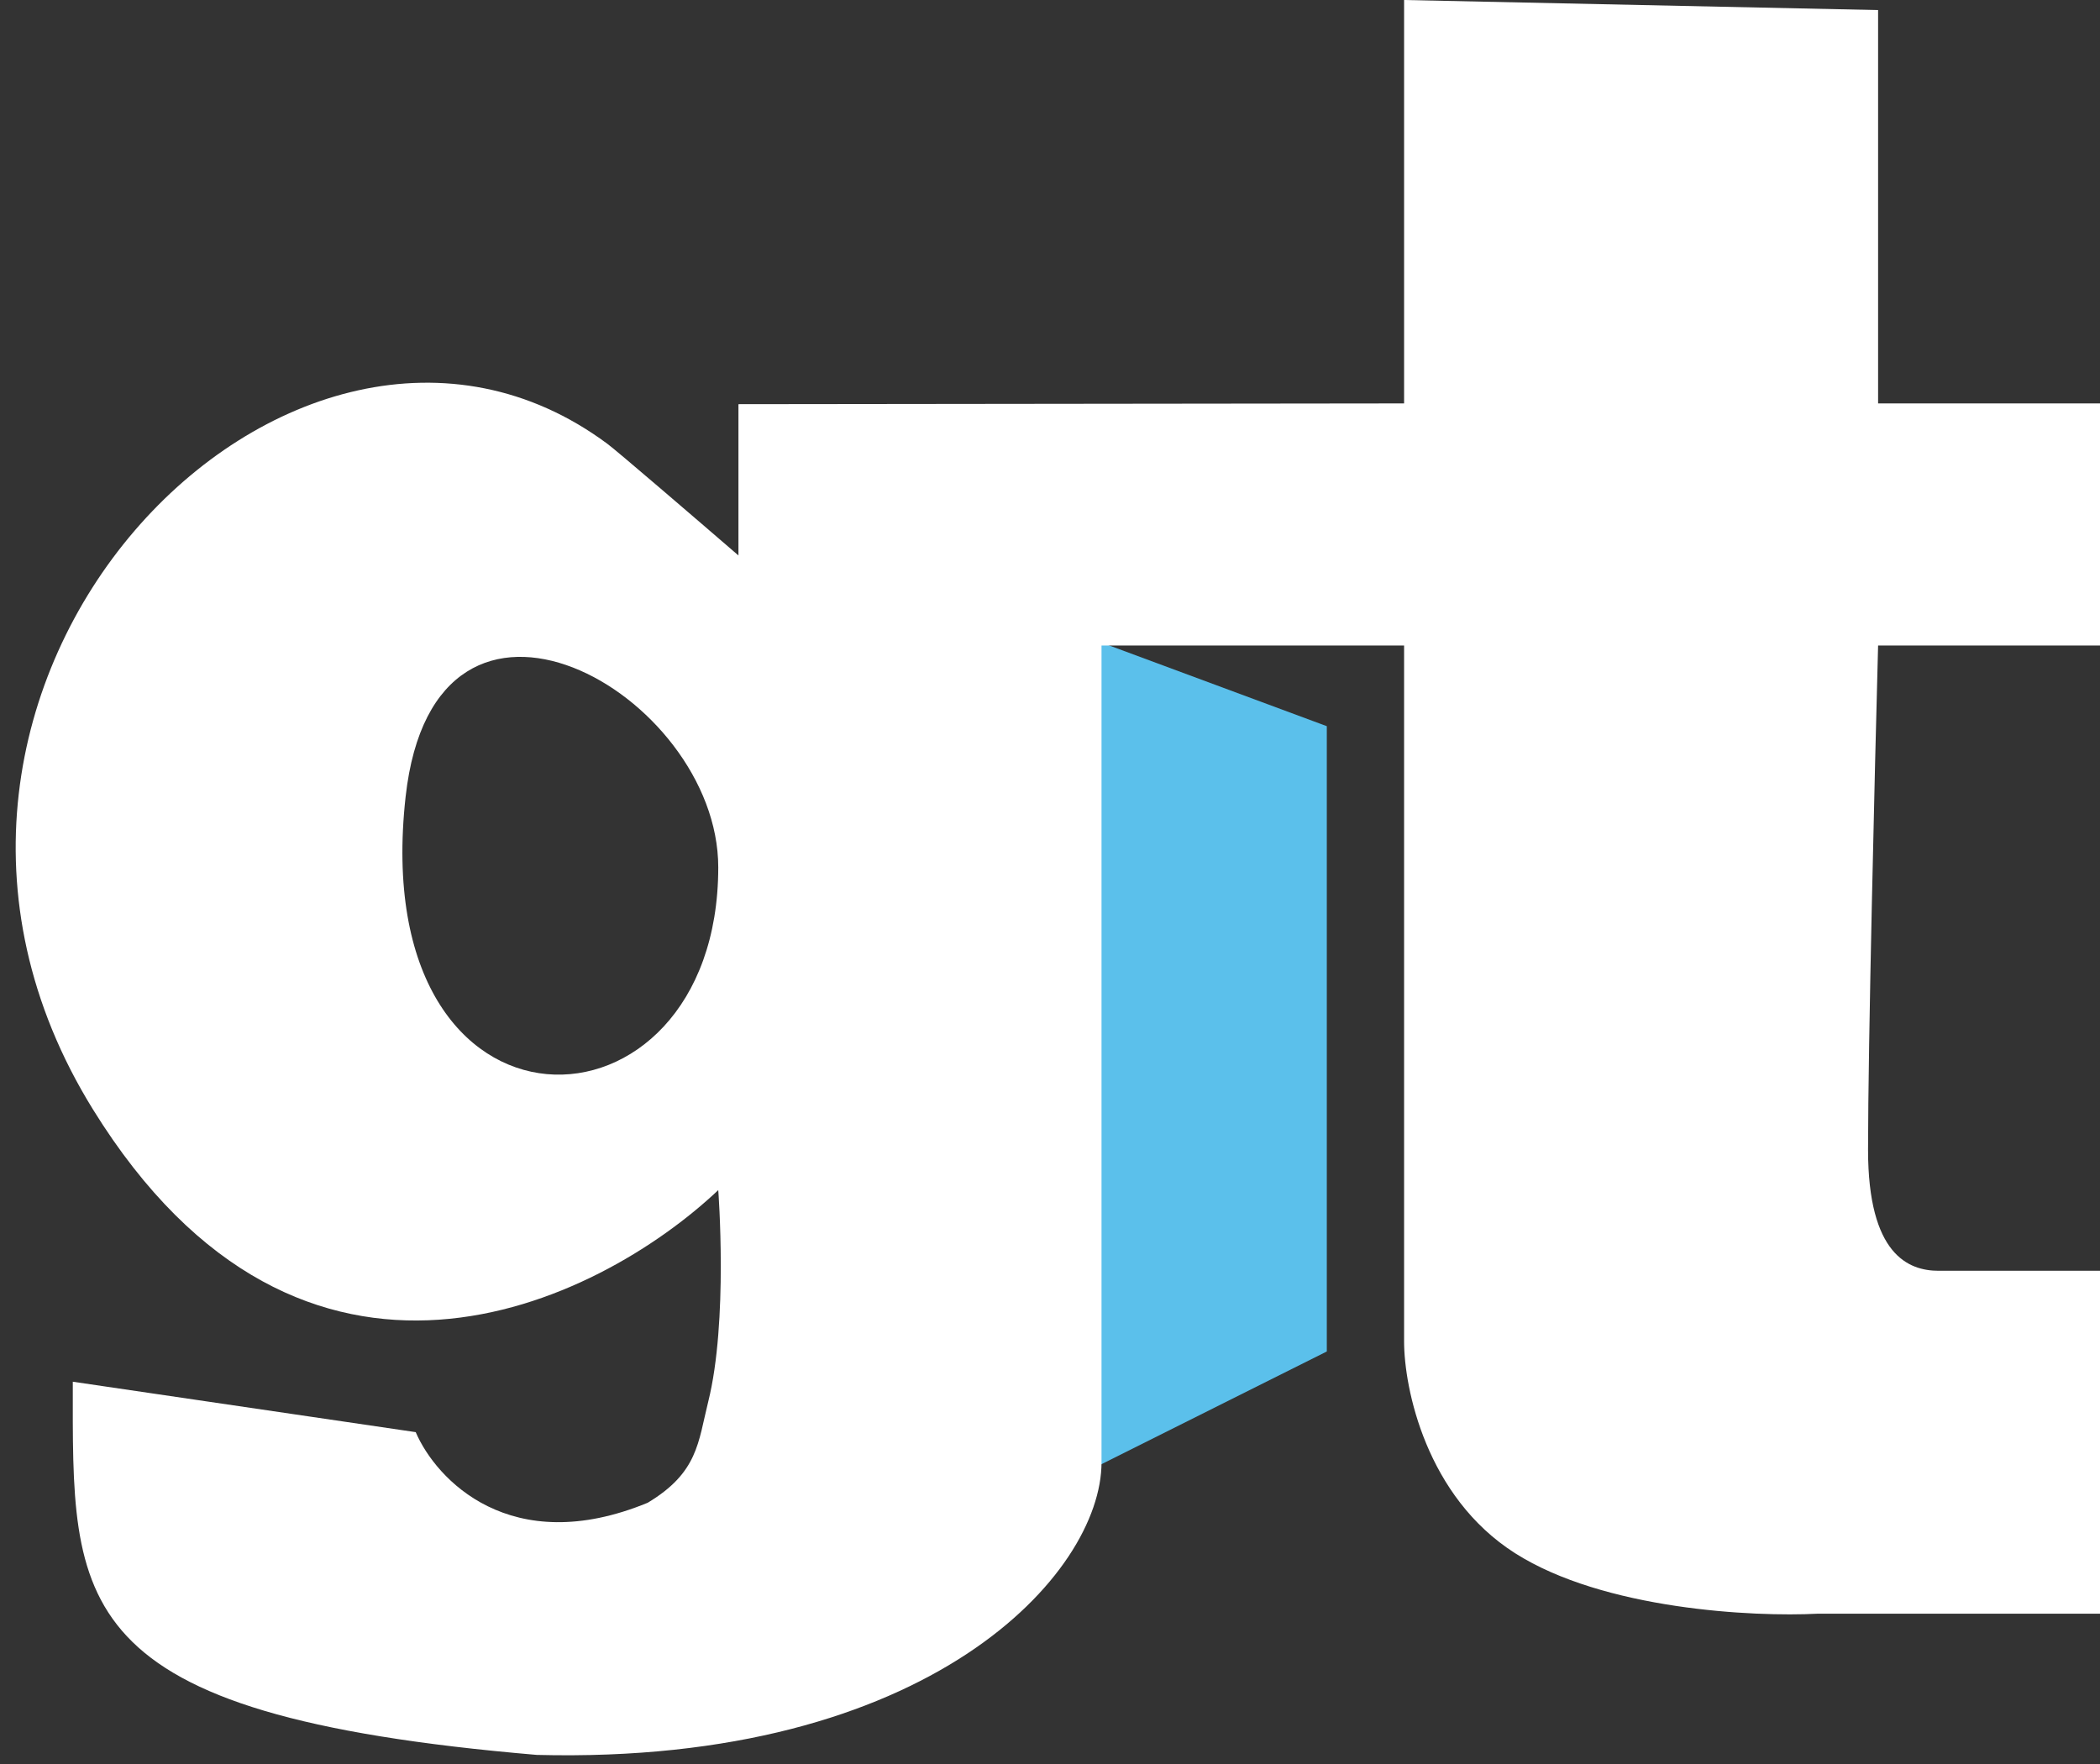
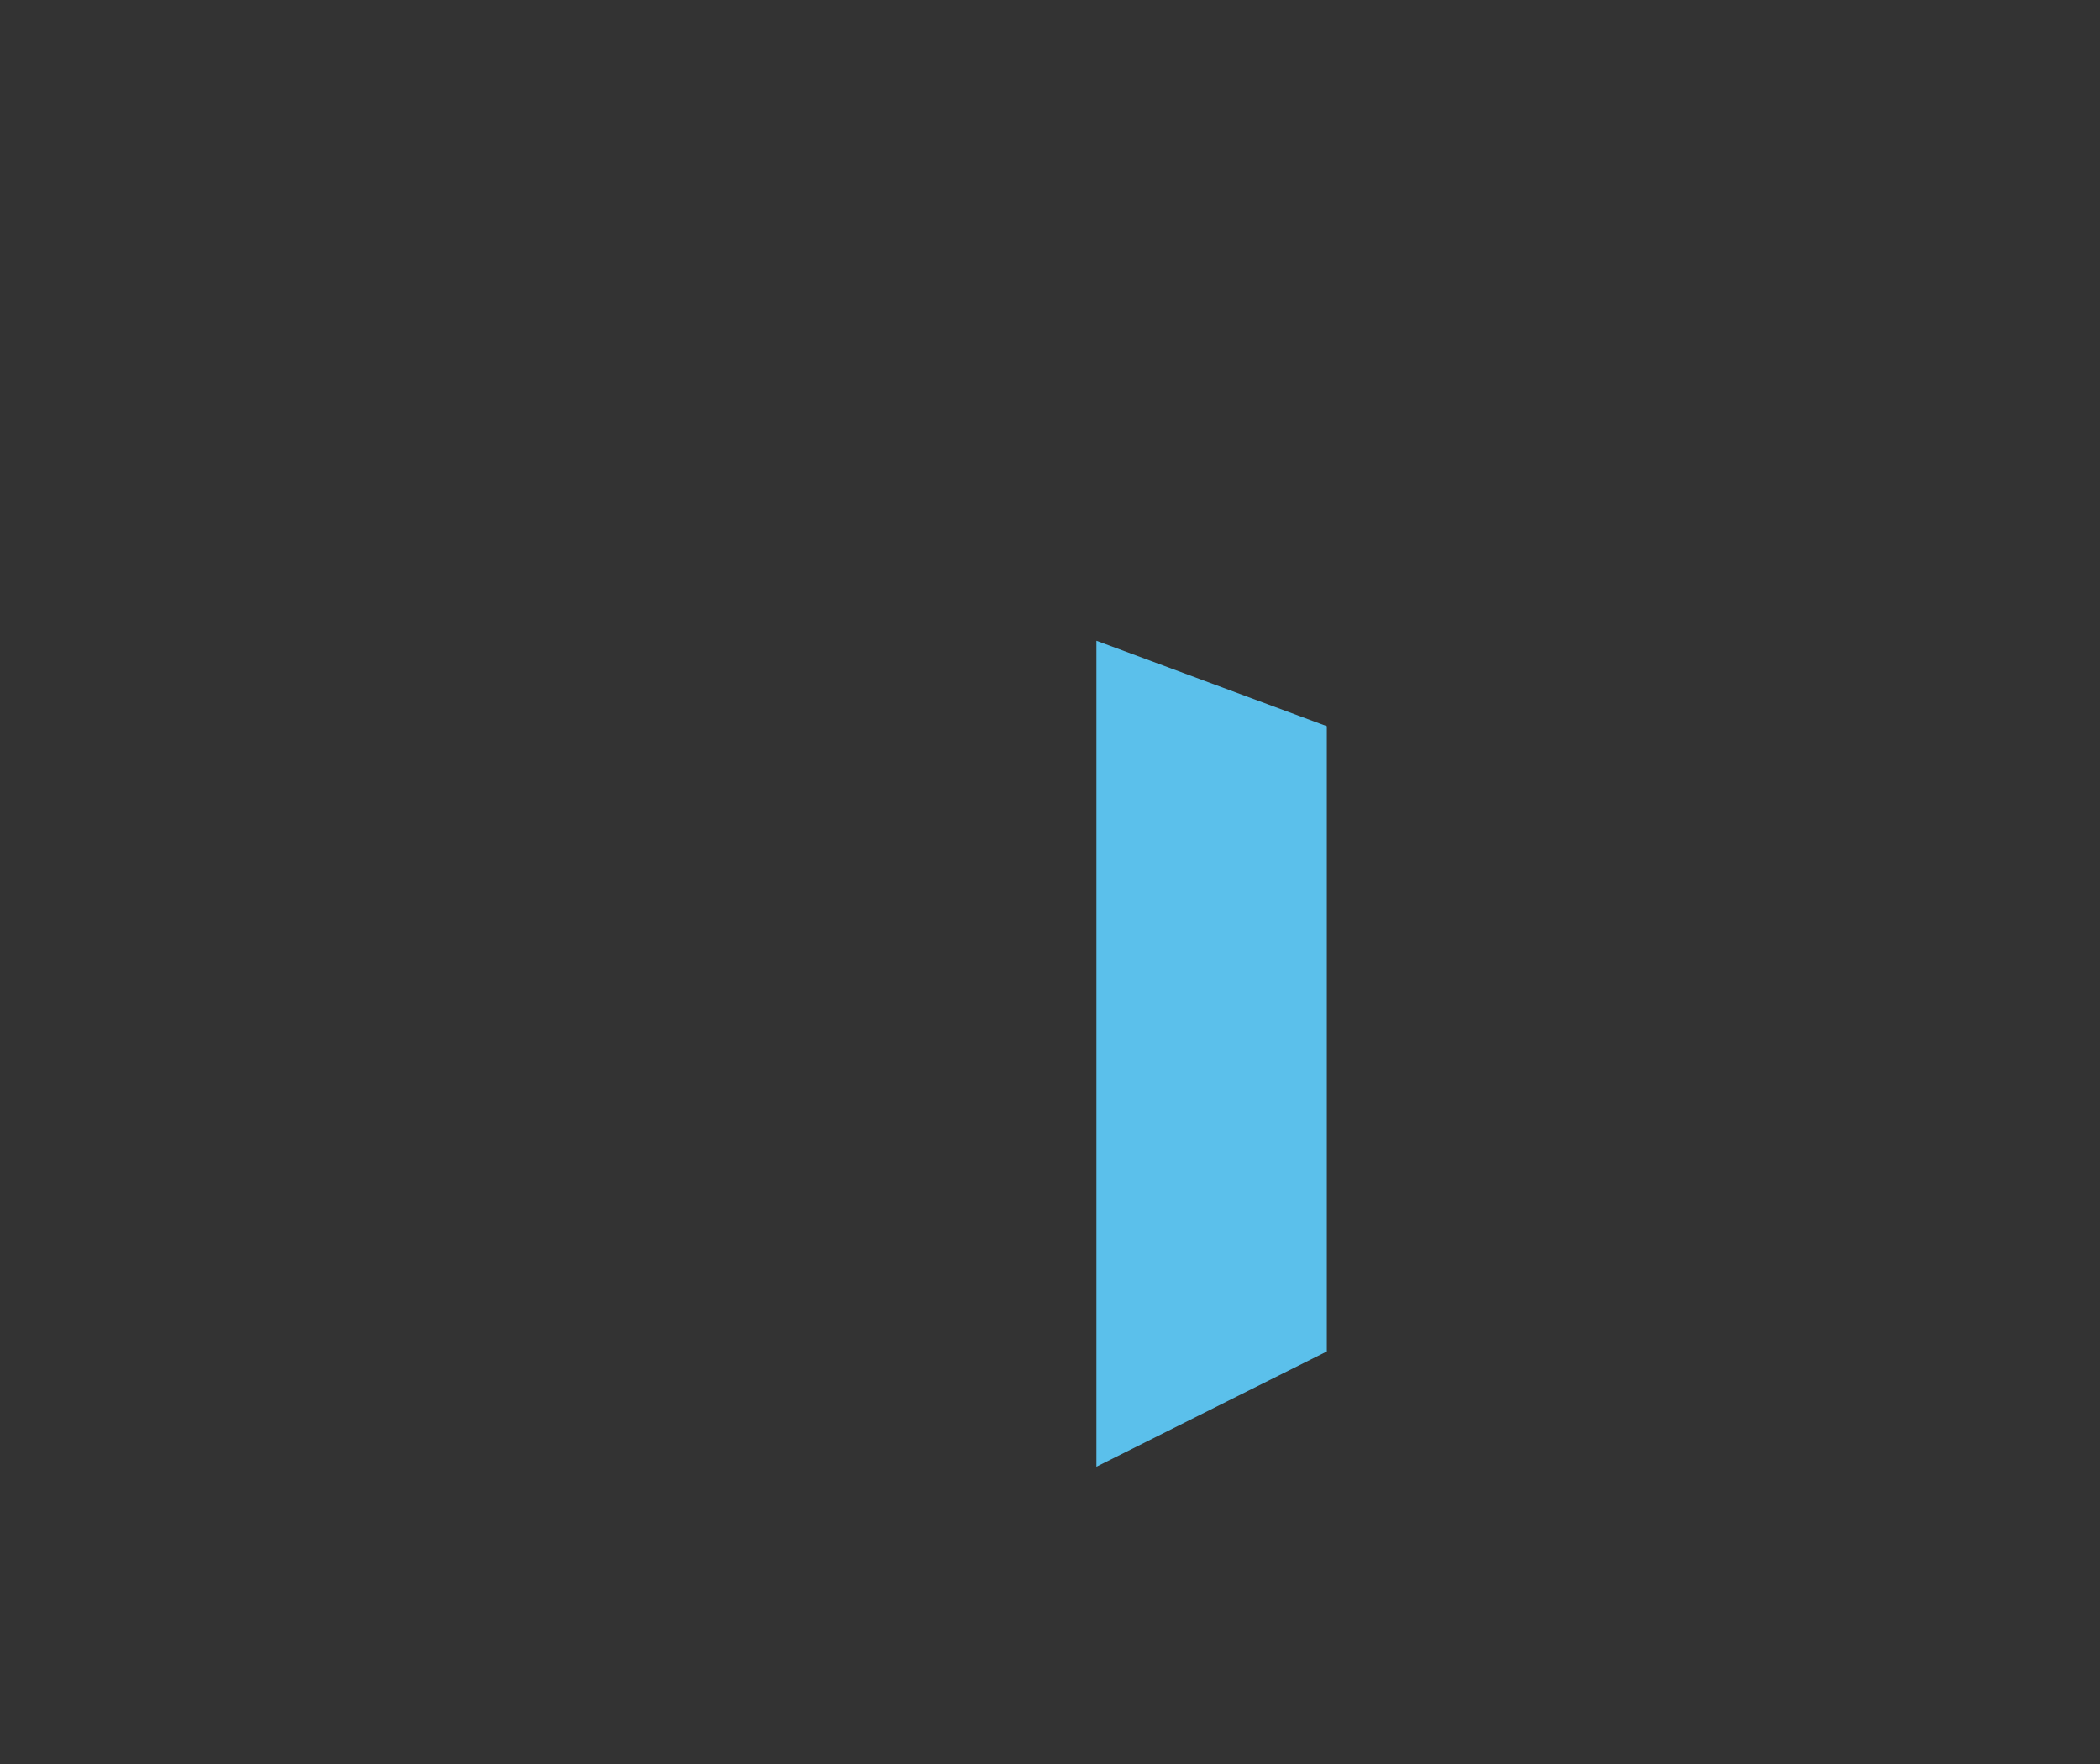
<svg xmlns="http://www.w3.org/2000/svg" width="75" height="63" viewBox="0 0 75 63" fill="none">
  <rect x="0" y="0" width="75" height="63" fill="#333333" stroke="none" />
  <path d="M39.158 22.883V52.383L47.386 48.267V25.935L39.158 22.883Z" fill="#5BC0EB" />
-   <path fill-rule="evenodd" clip-rule="evenodd" d="M26.373 14.435V19.838C24.932 18.594 21.978 16.054 21.69 15.849C10.524 7.564 -6.045 24.494 3.32 39.622C10.812 51.725 21.33 46.586 25.652 42.504C25.652 42.504 26.013 47.186 25.292 50.068C24.932 51.509 24.933 52.589 23.132 53.67C18.233 55.687 15.567 52.829 14.847 51.148L2.6 49.347C2.6 57.272 2.24 61.234 19.169 62.675C33.217 63.035 39.34 56.191 39.34 52.229V23.053H50.146V47.907C50.146 49.587 50.939 53.454 54.109 55.471C57.279 57.488 62.633 57.752 64.914 57.632H75V45.385H69.237C68.157 45.385 66.716 44.809 66.716 41.063C66.716 37.317 66.956 27.495 67.075 23.053H75V14.408H67.075V0.36L50.146 0V14.408L26.373 14.435ZM25.652 30.977C25.652 24.759 15.537 19.004 14.486 28.456C13.045 41.423 25.652 41.063 25.652 30.977Z" fill="white" />
</svg>